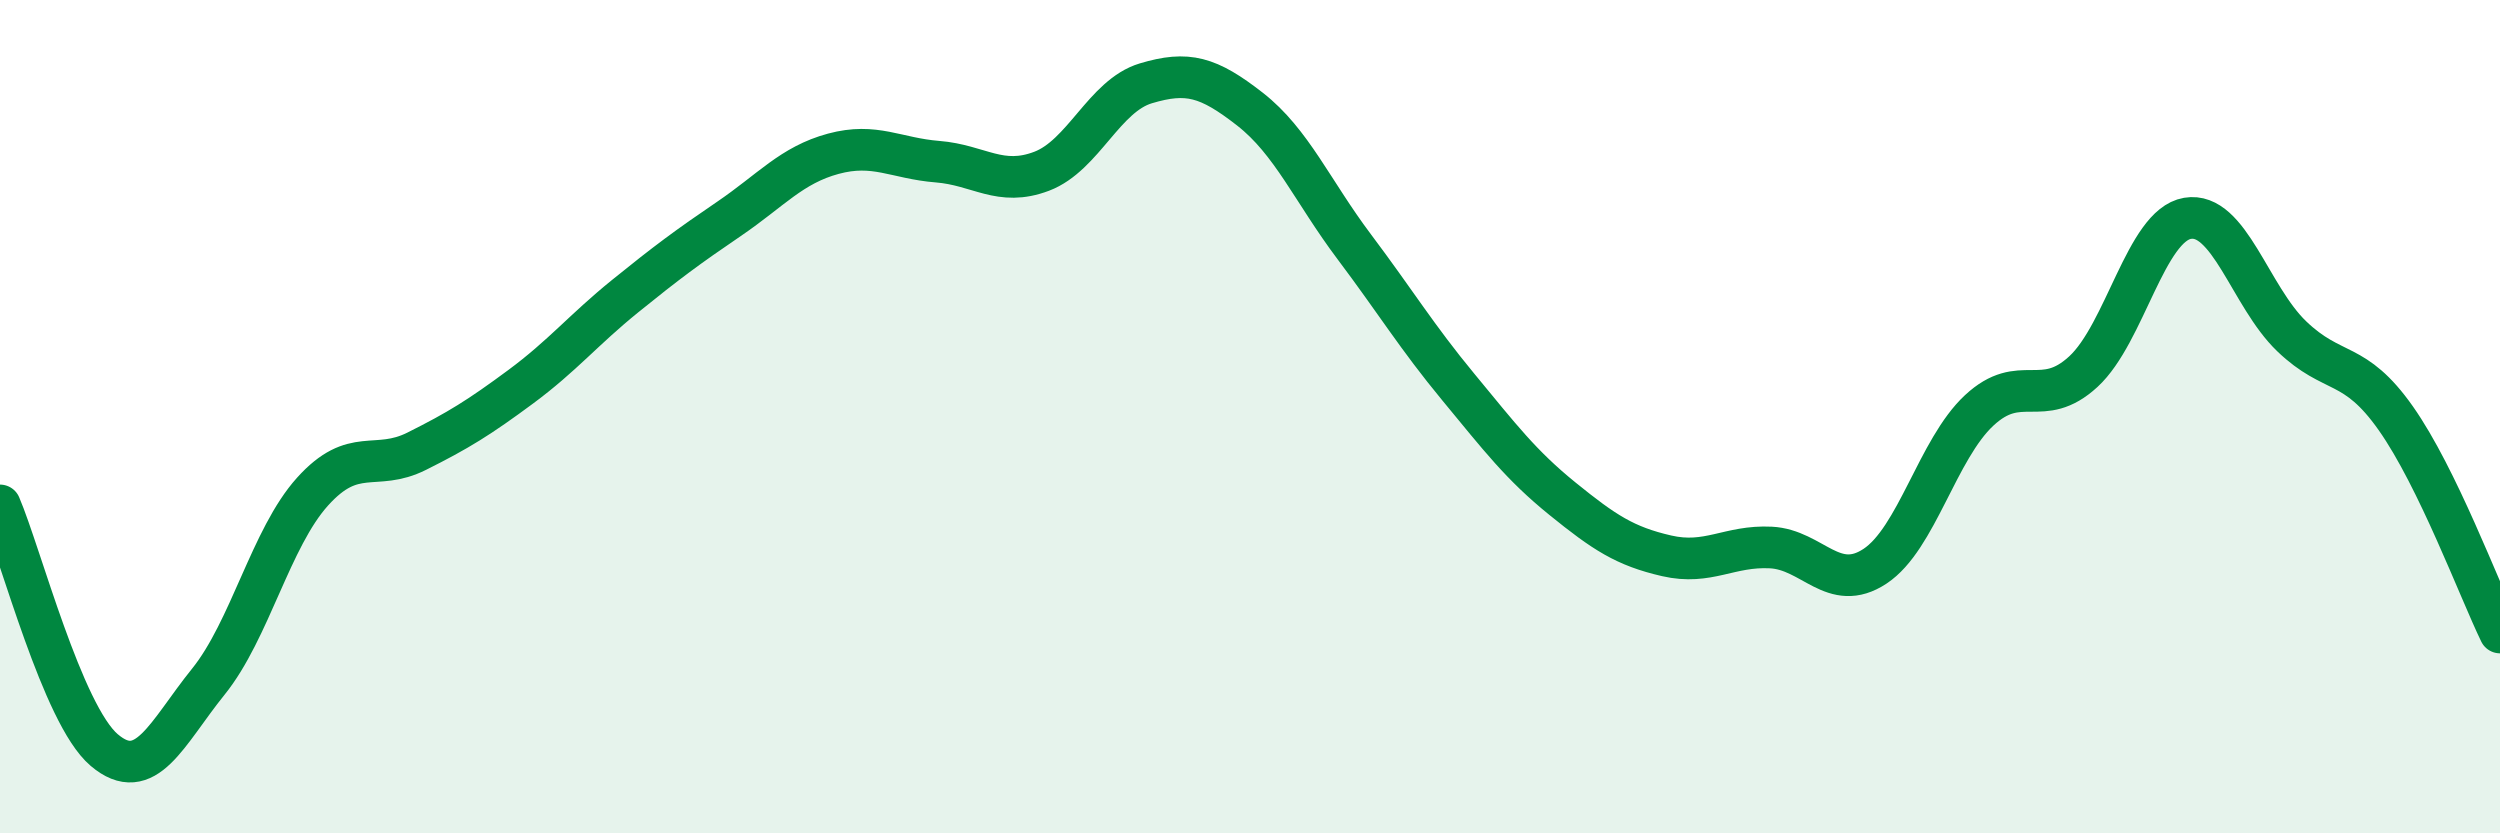
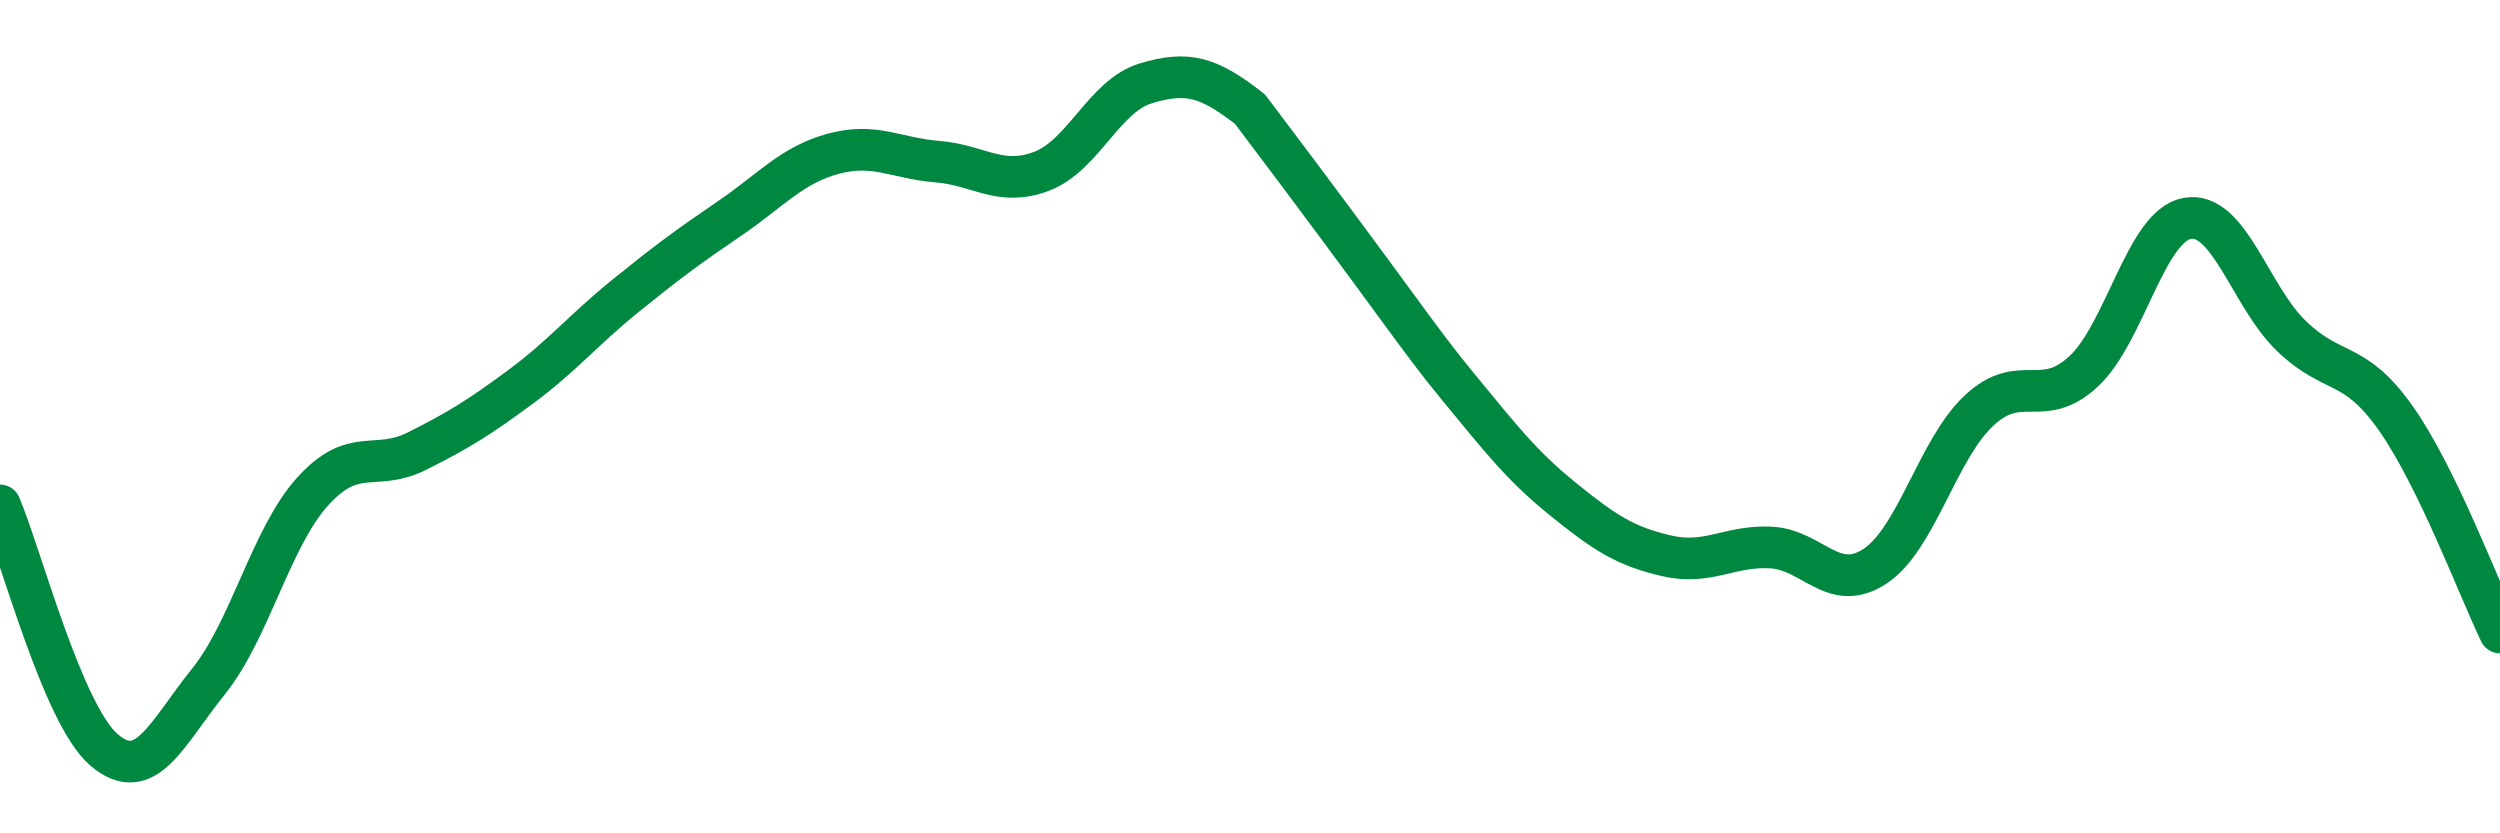
<svg xmlns="http://www.w3.org/2000/svg" width="60" height="20" viewBox="0 0 60 20">
-   <path d="M 0,12.13 C 0.5,13.3 1.5,17.15 2.5,18 C 3.5,18.85 4,17.6 5,16.36 C 6,15.12 6.5,12.91 7.5,11.8 C 8.5,10.69 9,11.33 10,10.83 C 11,10.33 11.5,10.02 12.5,9.28 C 13.5,8.54 14,7.92 15,7.11 C 16,6.3 16.5,5.93 17.5,5.25 C 18.5,4.57 19,3.96 20,3.69 C 21,3.42 21.5,3.8 22.5,3.88 C 23.5,3.96 24,4.49 25,4.11 C 26,3.73 26.5,2.3 27.5,2 C 28.5,1.7 29,1.84 30,2.62 C 31,3.4 31.5,4.59 32.5,5.92 C 33.5,7.25 34,8.08 35,9.29 C 36,10.5 36.5,11.16 37.5,11.97 C 38.5,12.78 39,13.11 40,13.34 C 41,13.57 41.5,13.09 42.5,13.14 C 43.5,13.19 44,14.25 45,13.59 C 46,12.93 46.5,10.78 47.5,9.85 C 48.5,8.92 49,9.84 50,8.92 C 51,8 51.5,5.41 52.5,5.24 C 53.5,5.07 54,7.11 55,8.07 C 56,9.03 56.5,8.62 57.5,10.04 C 58.5,11.46 59.5,14.15 60,15.18L60 20L0 20Z" fill="#008740" opacity="0.1" stroke-linecap="round" stroke-linejoin="round" />
-   <path d="M 0,12.13 C 0.5,13.3 1.5,17.15 2.5,18 C 3.5,18.85 4,17.6 5,16.36 C 6,15.12 6.5,12.91 7.5,11.8 C 8.5,10.69 9,11.33 10,10.83 C 11,10.33 11.5,10.02 12.5,9.28 C 13.5,8.54 14,7.92 15,7.11 C 16,6.3 16.5,5.93 17.5,5.25 C 18.5,4.57 19,3.96 20,3.69 C 21,3.42 21.5,3.8 22.5,3.88 C 23.5,3.96 24,4.49 25,4.11 C 26,3.73 26.5,2.3 27.5,2 C 28.5,1.7 29,1.84 30,2.62 C 31,3.4 31.5,4.59 32.5,5.92 C 33.5,7.25 34,8.08 35,9.29 C 36,10.5 36.5,11.16 37.5,11.97 C 38.5,12.78 39,13.11 40,13.34 C 41,13.57 41.5,13.09 42.5,13.14 C 43.5,13.19 44,14.25 45,13.59 C 46,12.93 46.5,10.78 47.5,9.85 C 48.5,8.92 49,9.84 50,8.92 C 51,8 51.5,5.41 52.5,5.24 C 53.5,5.07 54,7.11 55,8.07 C 56,9.03 56.5,8.62 57.5,10.04 C 58.5,11.46 59.5,14.15 60,15.18" stroke="#008740" stroke-width="1" fill="none" stroke-linecap="round" stroke-linejoin="round" />
+   <path d="M 0,12.13 C 0.5,13.3 1.5,17.15 2.5,18 C 3.5,18.85 4,17.6 5,16.36 C 6,15.12 6.5,12.91 7.5,11.8 C 8.5,10.69 9,11.33 10,10.83 C 11,10.33 11.5,10.02 12.5,9.28 C 13.5,8.54 14,7.92 15,7.11 C 16,6.3 16.5,5.93 17.5,5.25 C 18.5,4.57 19,3.96 20,3.69 C 21,3.42 21.5,3.8 22.5,3.88 C 23.5,3.96 24,4.49 25,4.11 C 26,3.73 26.5,2.3 27.5,2 C 28.5,1.7 29,1.84 30,2.62 C 33.5,7.25 34,8.08 35,9.29 C 36,10.5 36.5,11.16 37.5,11.97 C 38.5,12.78 39,13.11 40,13.34 C 41,13.57 41.5,13.09 42.5,13.14 C 43.5,13.19 44,14.25 45,13.59 C 46,12.93 46.5,10.78 47.5,9.85 C 48.5,8.92 49,9.84 50,8.92 C 51,8 51.5,5.41 52.5,5.24 C 53.5,5.07 54,7.11 55,8.07 C 56,9.03 56.5,8.62 57.5,10.04 C 58.5,11.46 59.5,14.15 60,15.18" stroke="#008740" stroke-width="1" fill="none" stroke-linecap="round" stroke-linejoin="round" />
</svg>